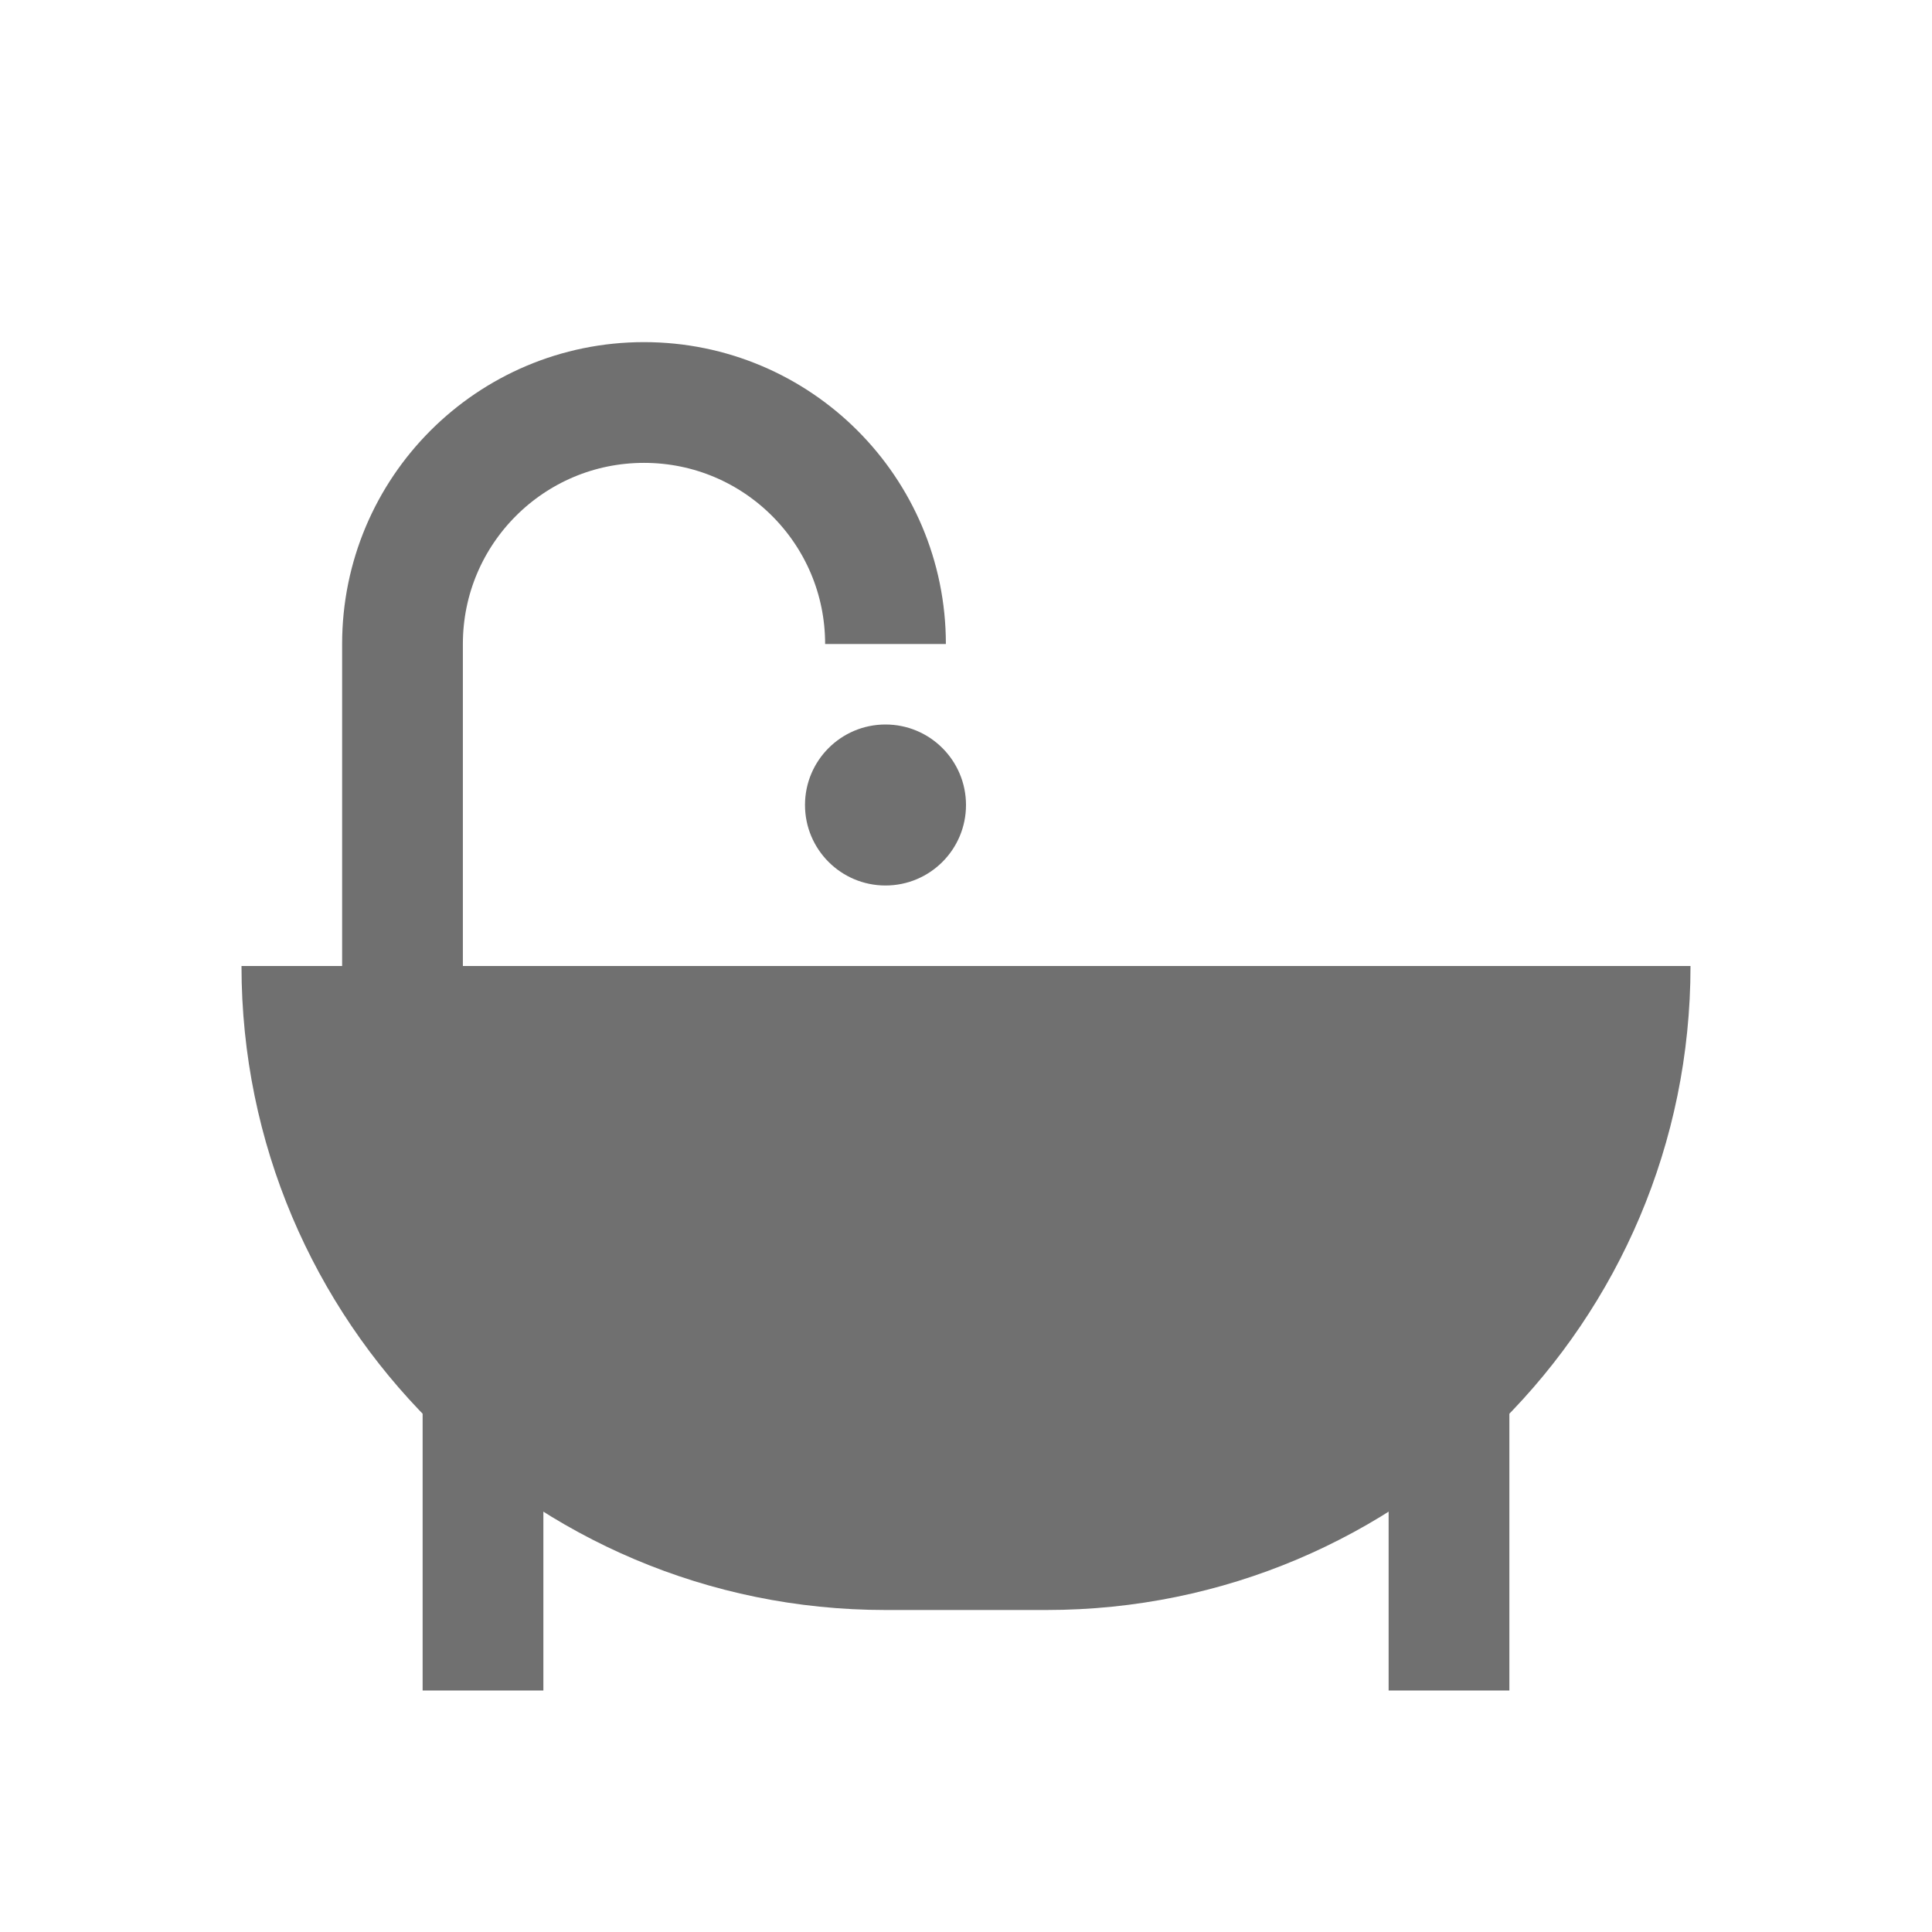
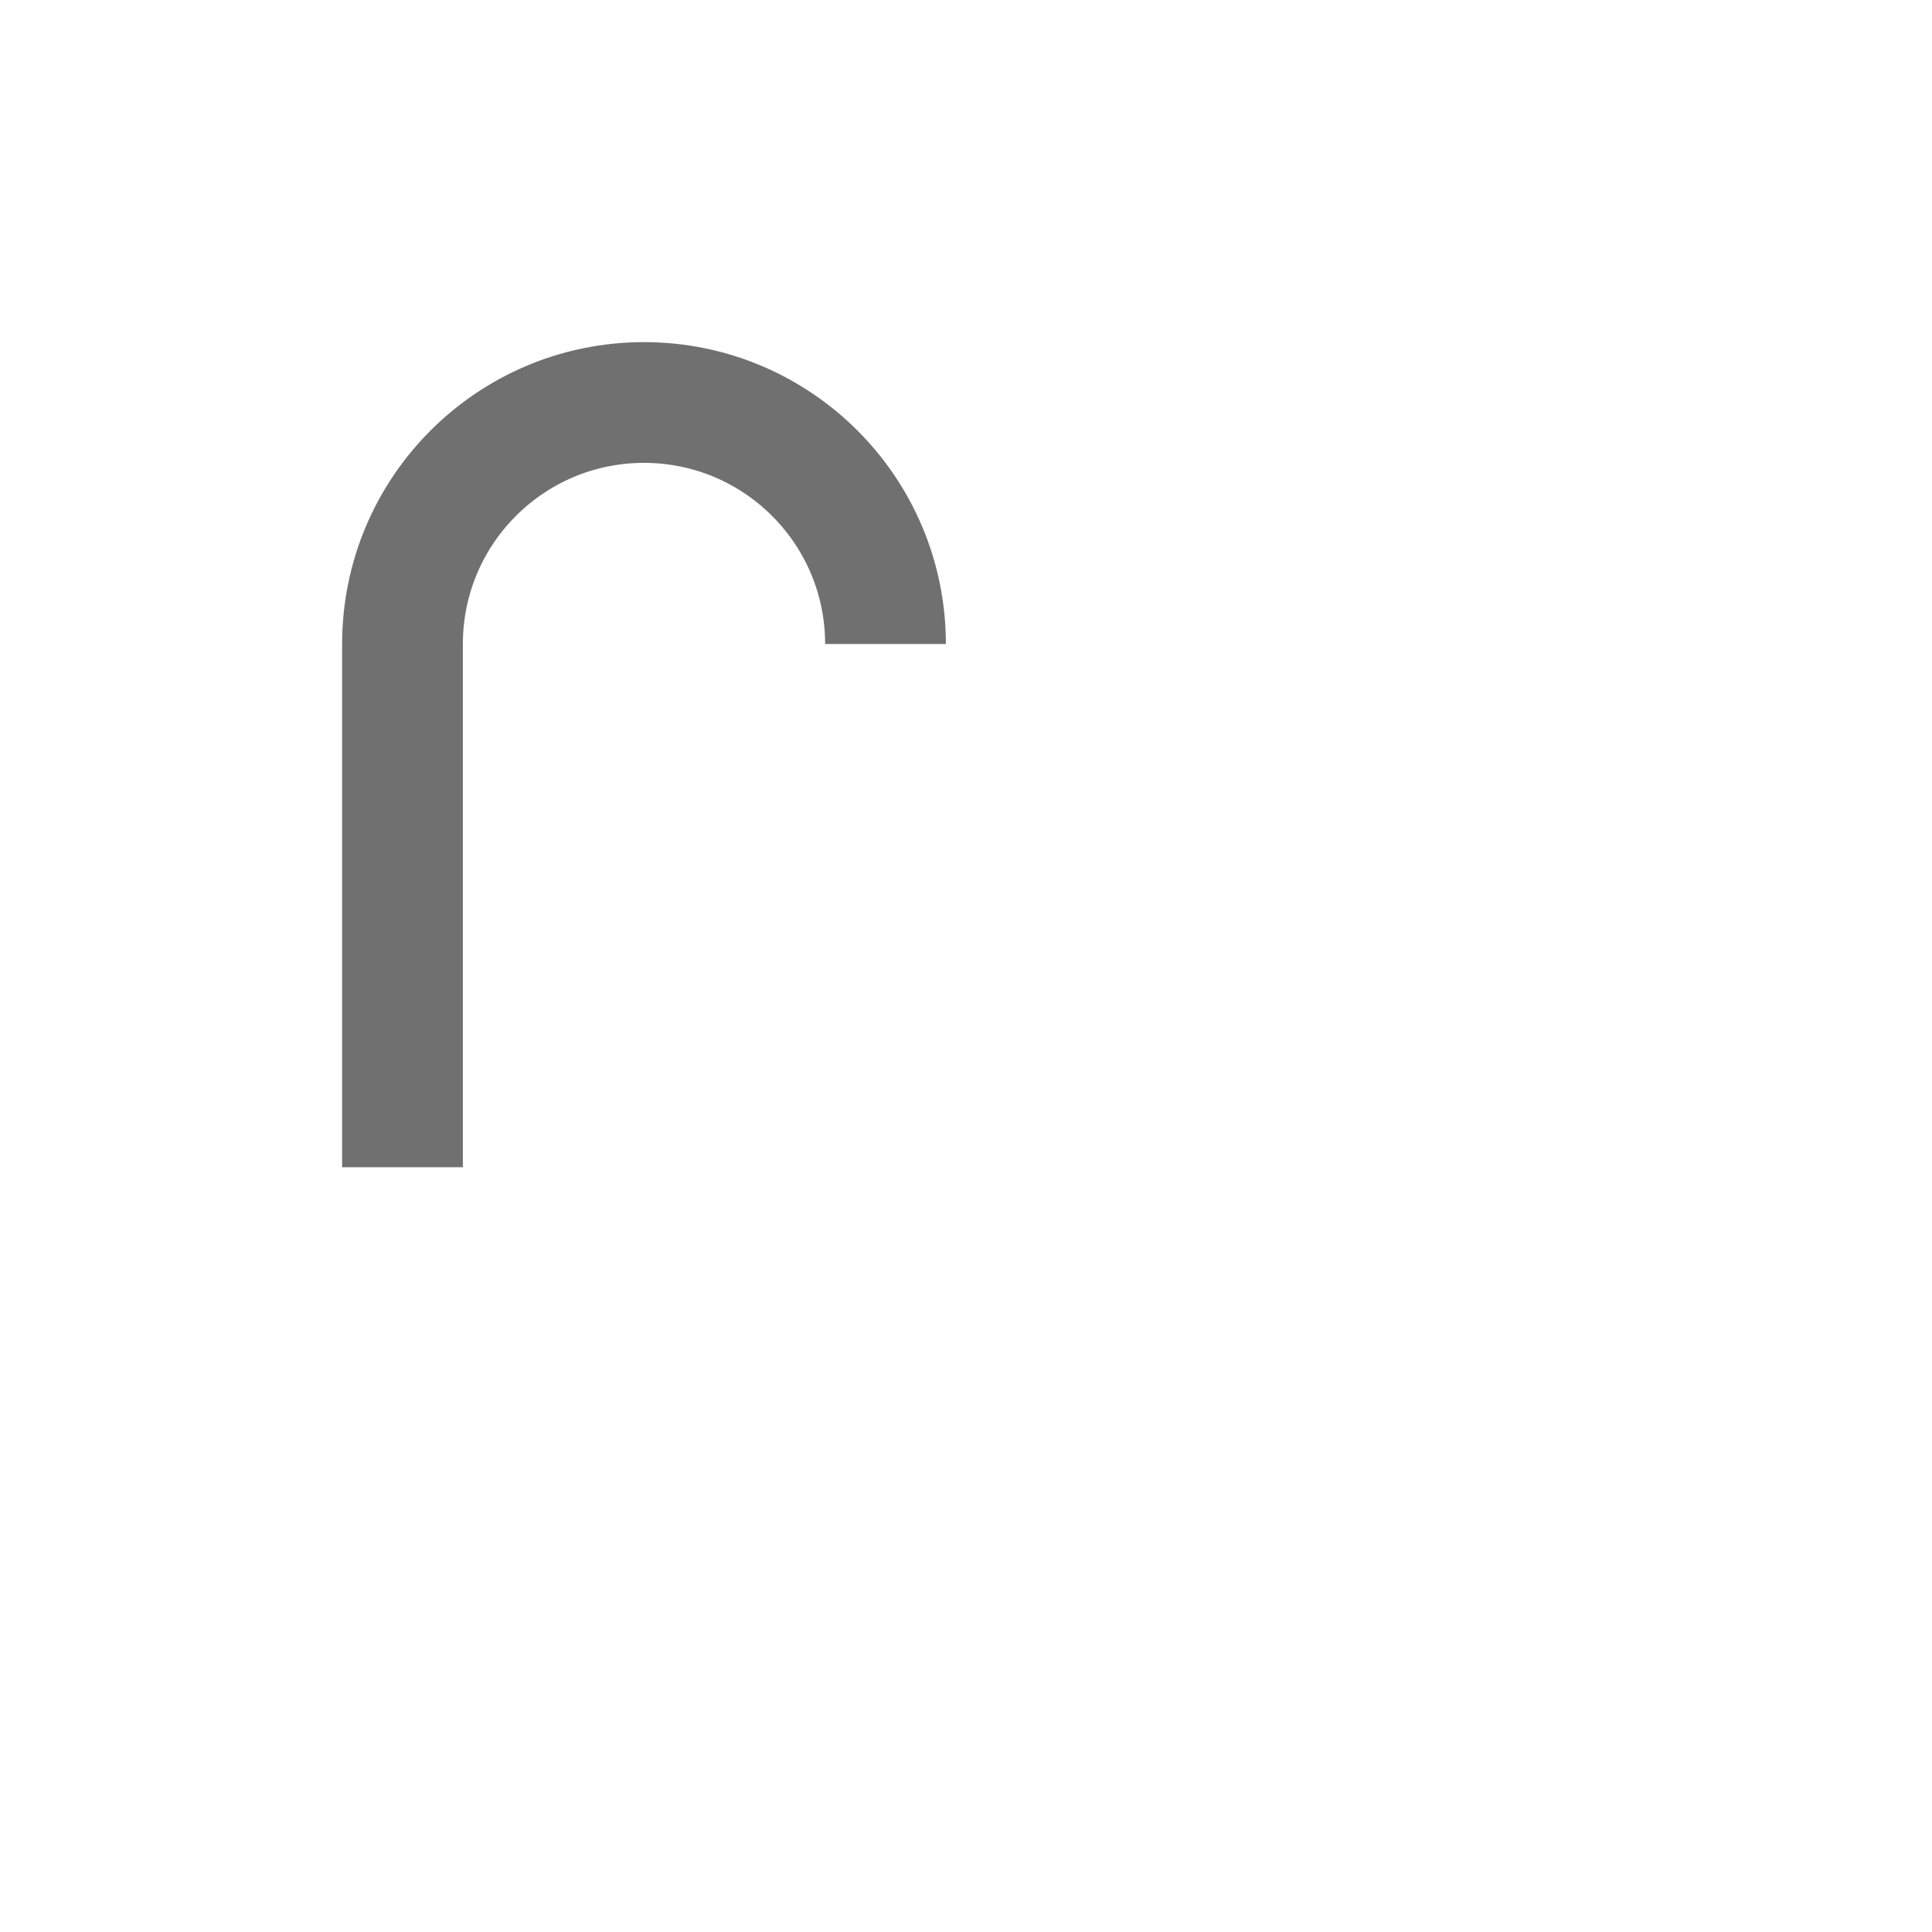
<svg xmlns="http://www.w3.org/2000/svg" width="24" height="24" viewBox="0 0 24 24" fill="none">
-   <path d="M3 12H21C21 16.418 17.418 20 13 20H11C6.582 20 3 16.418 3 12Z" fill="#707070" />
  <path d="M5 14.5V8C5 6.343 6.343 5 8 5V5C9.657 5 11 6.343 11 8V8" stroke="#707070" stroke-width="1.5" />
-   <circle cx="11" cy="10" r="1" fill="#707070" />
-   <path d="M6 17V21" stroke="#707070" stroke-width="1.5" />
-   <path d="M18 17V21" stroke="#707070" stroke-width="1.5" />
</svg>